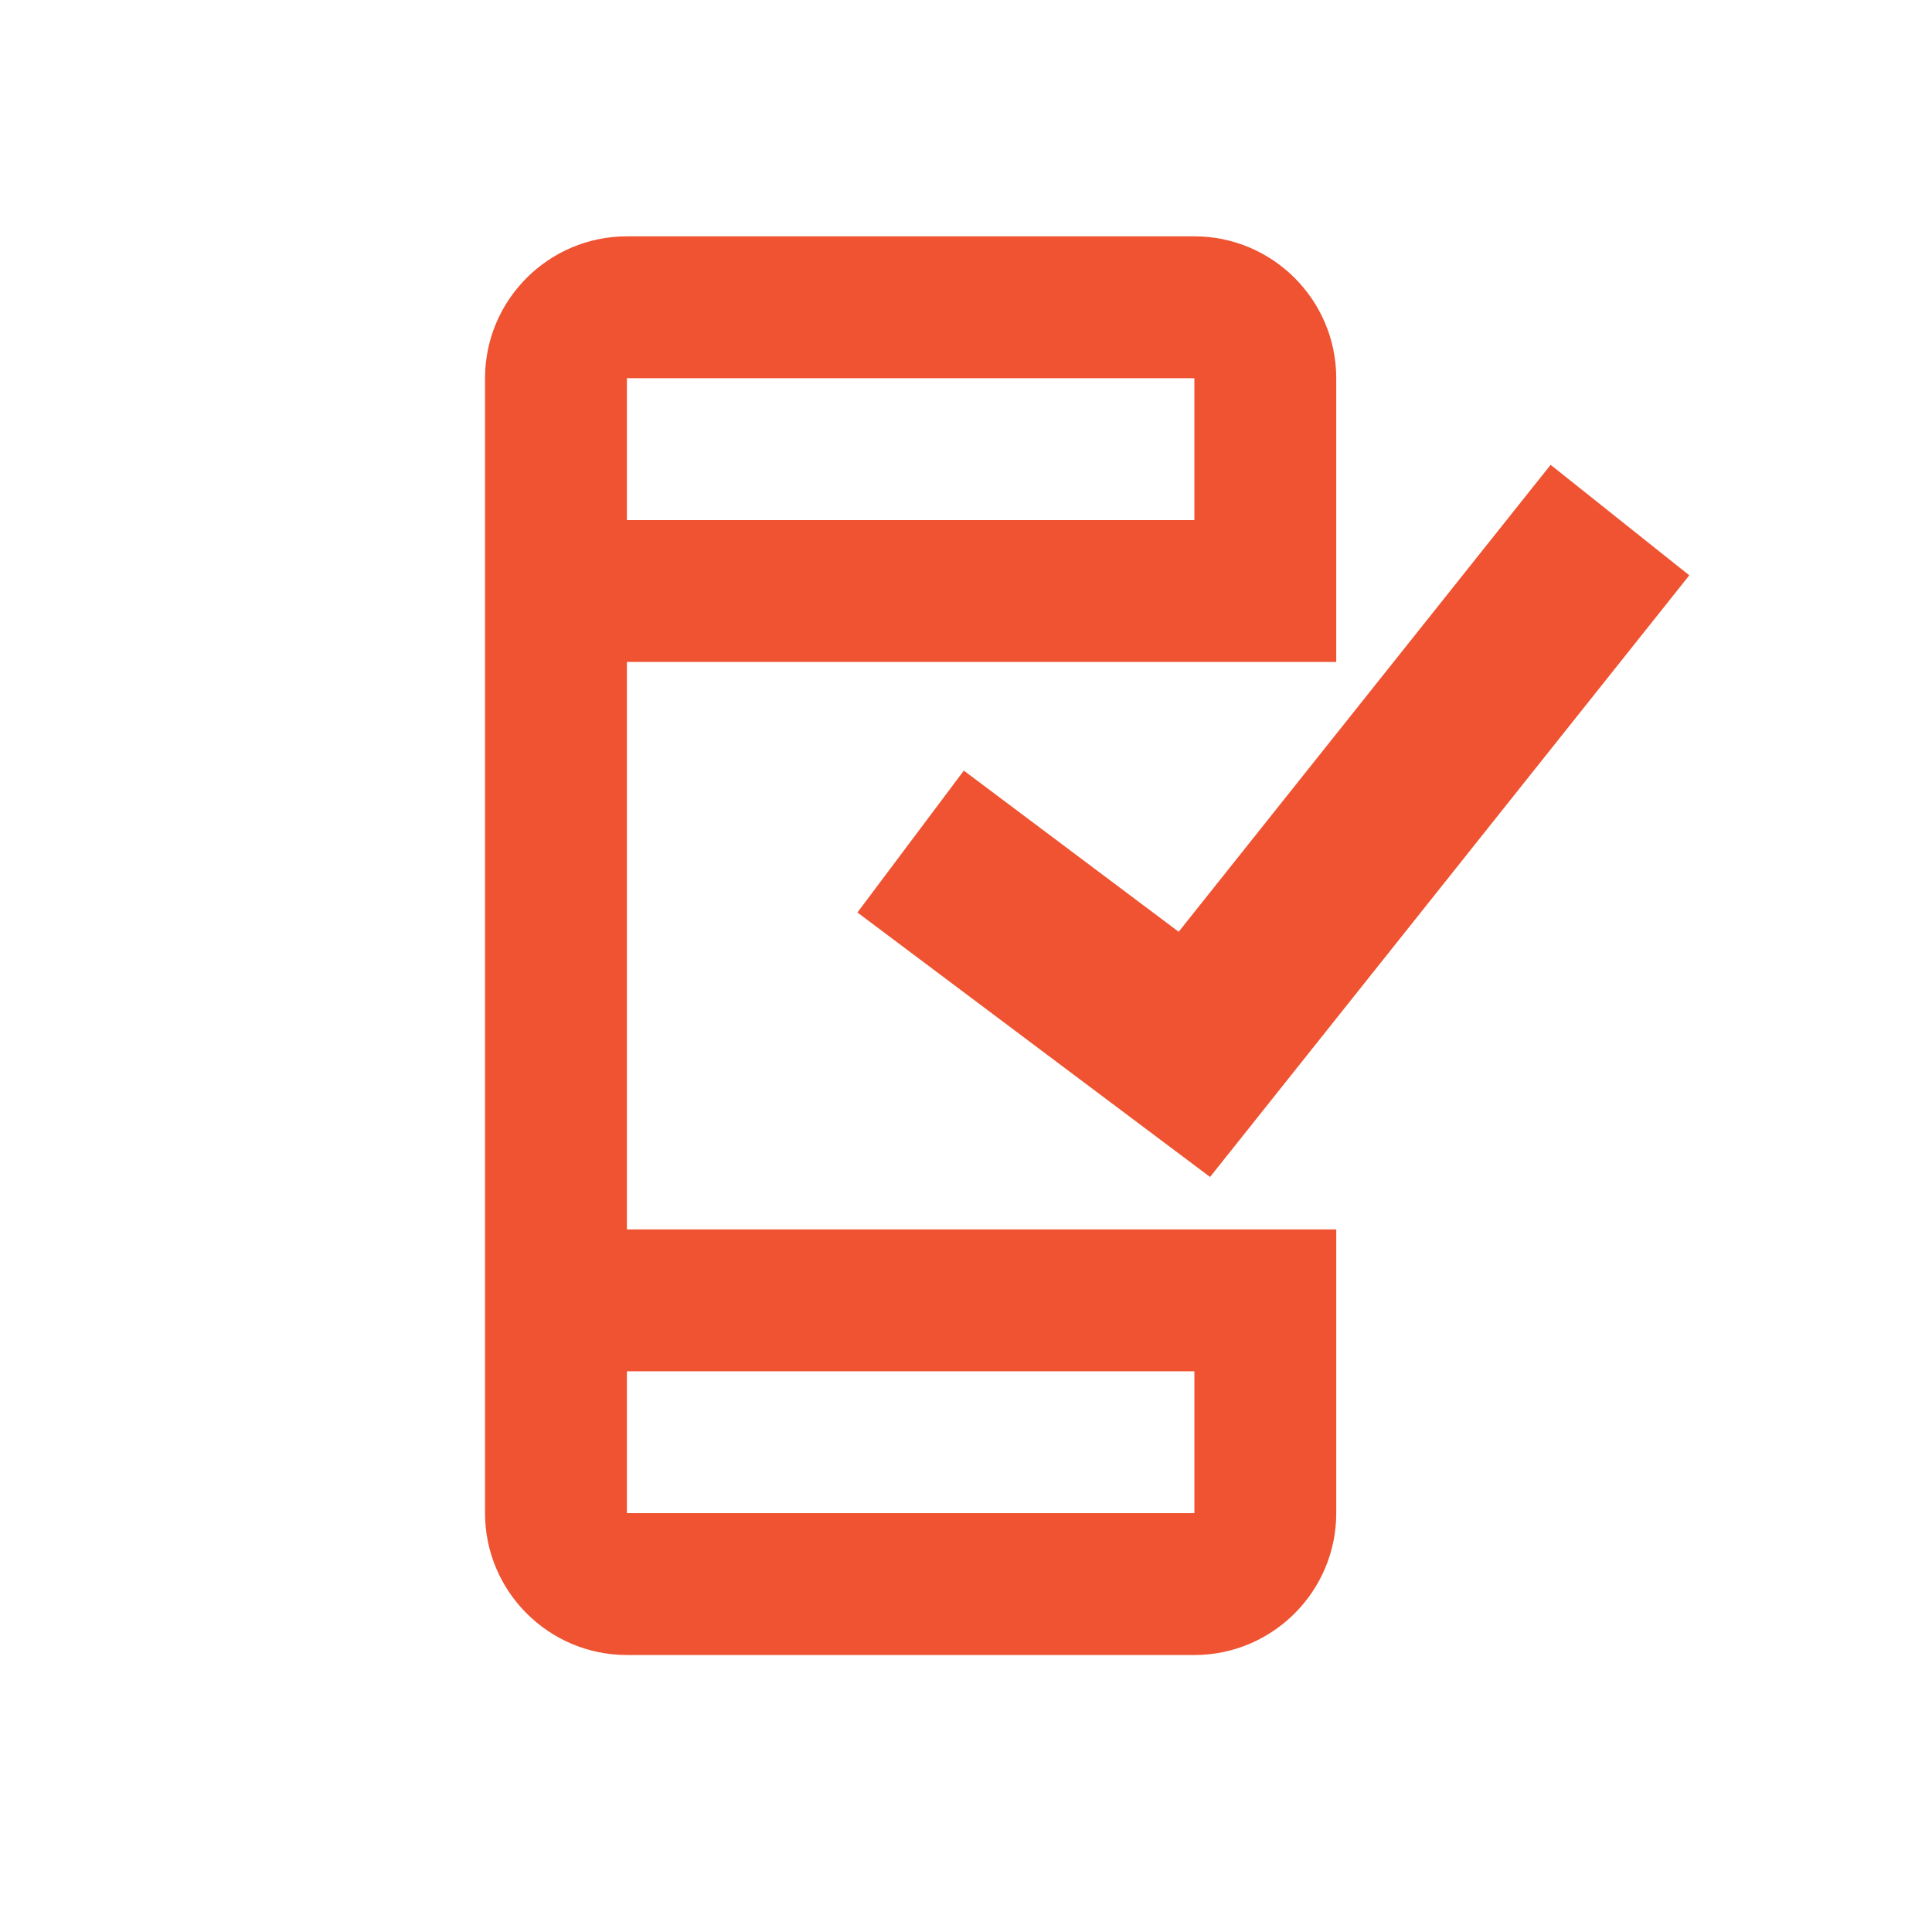
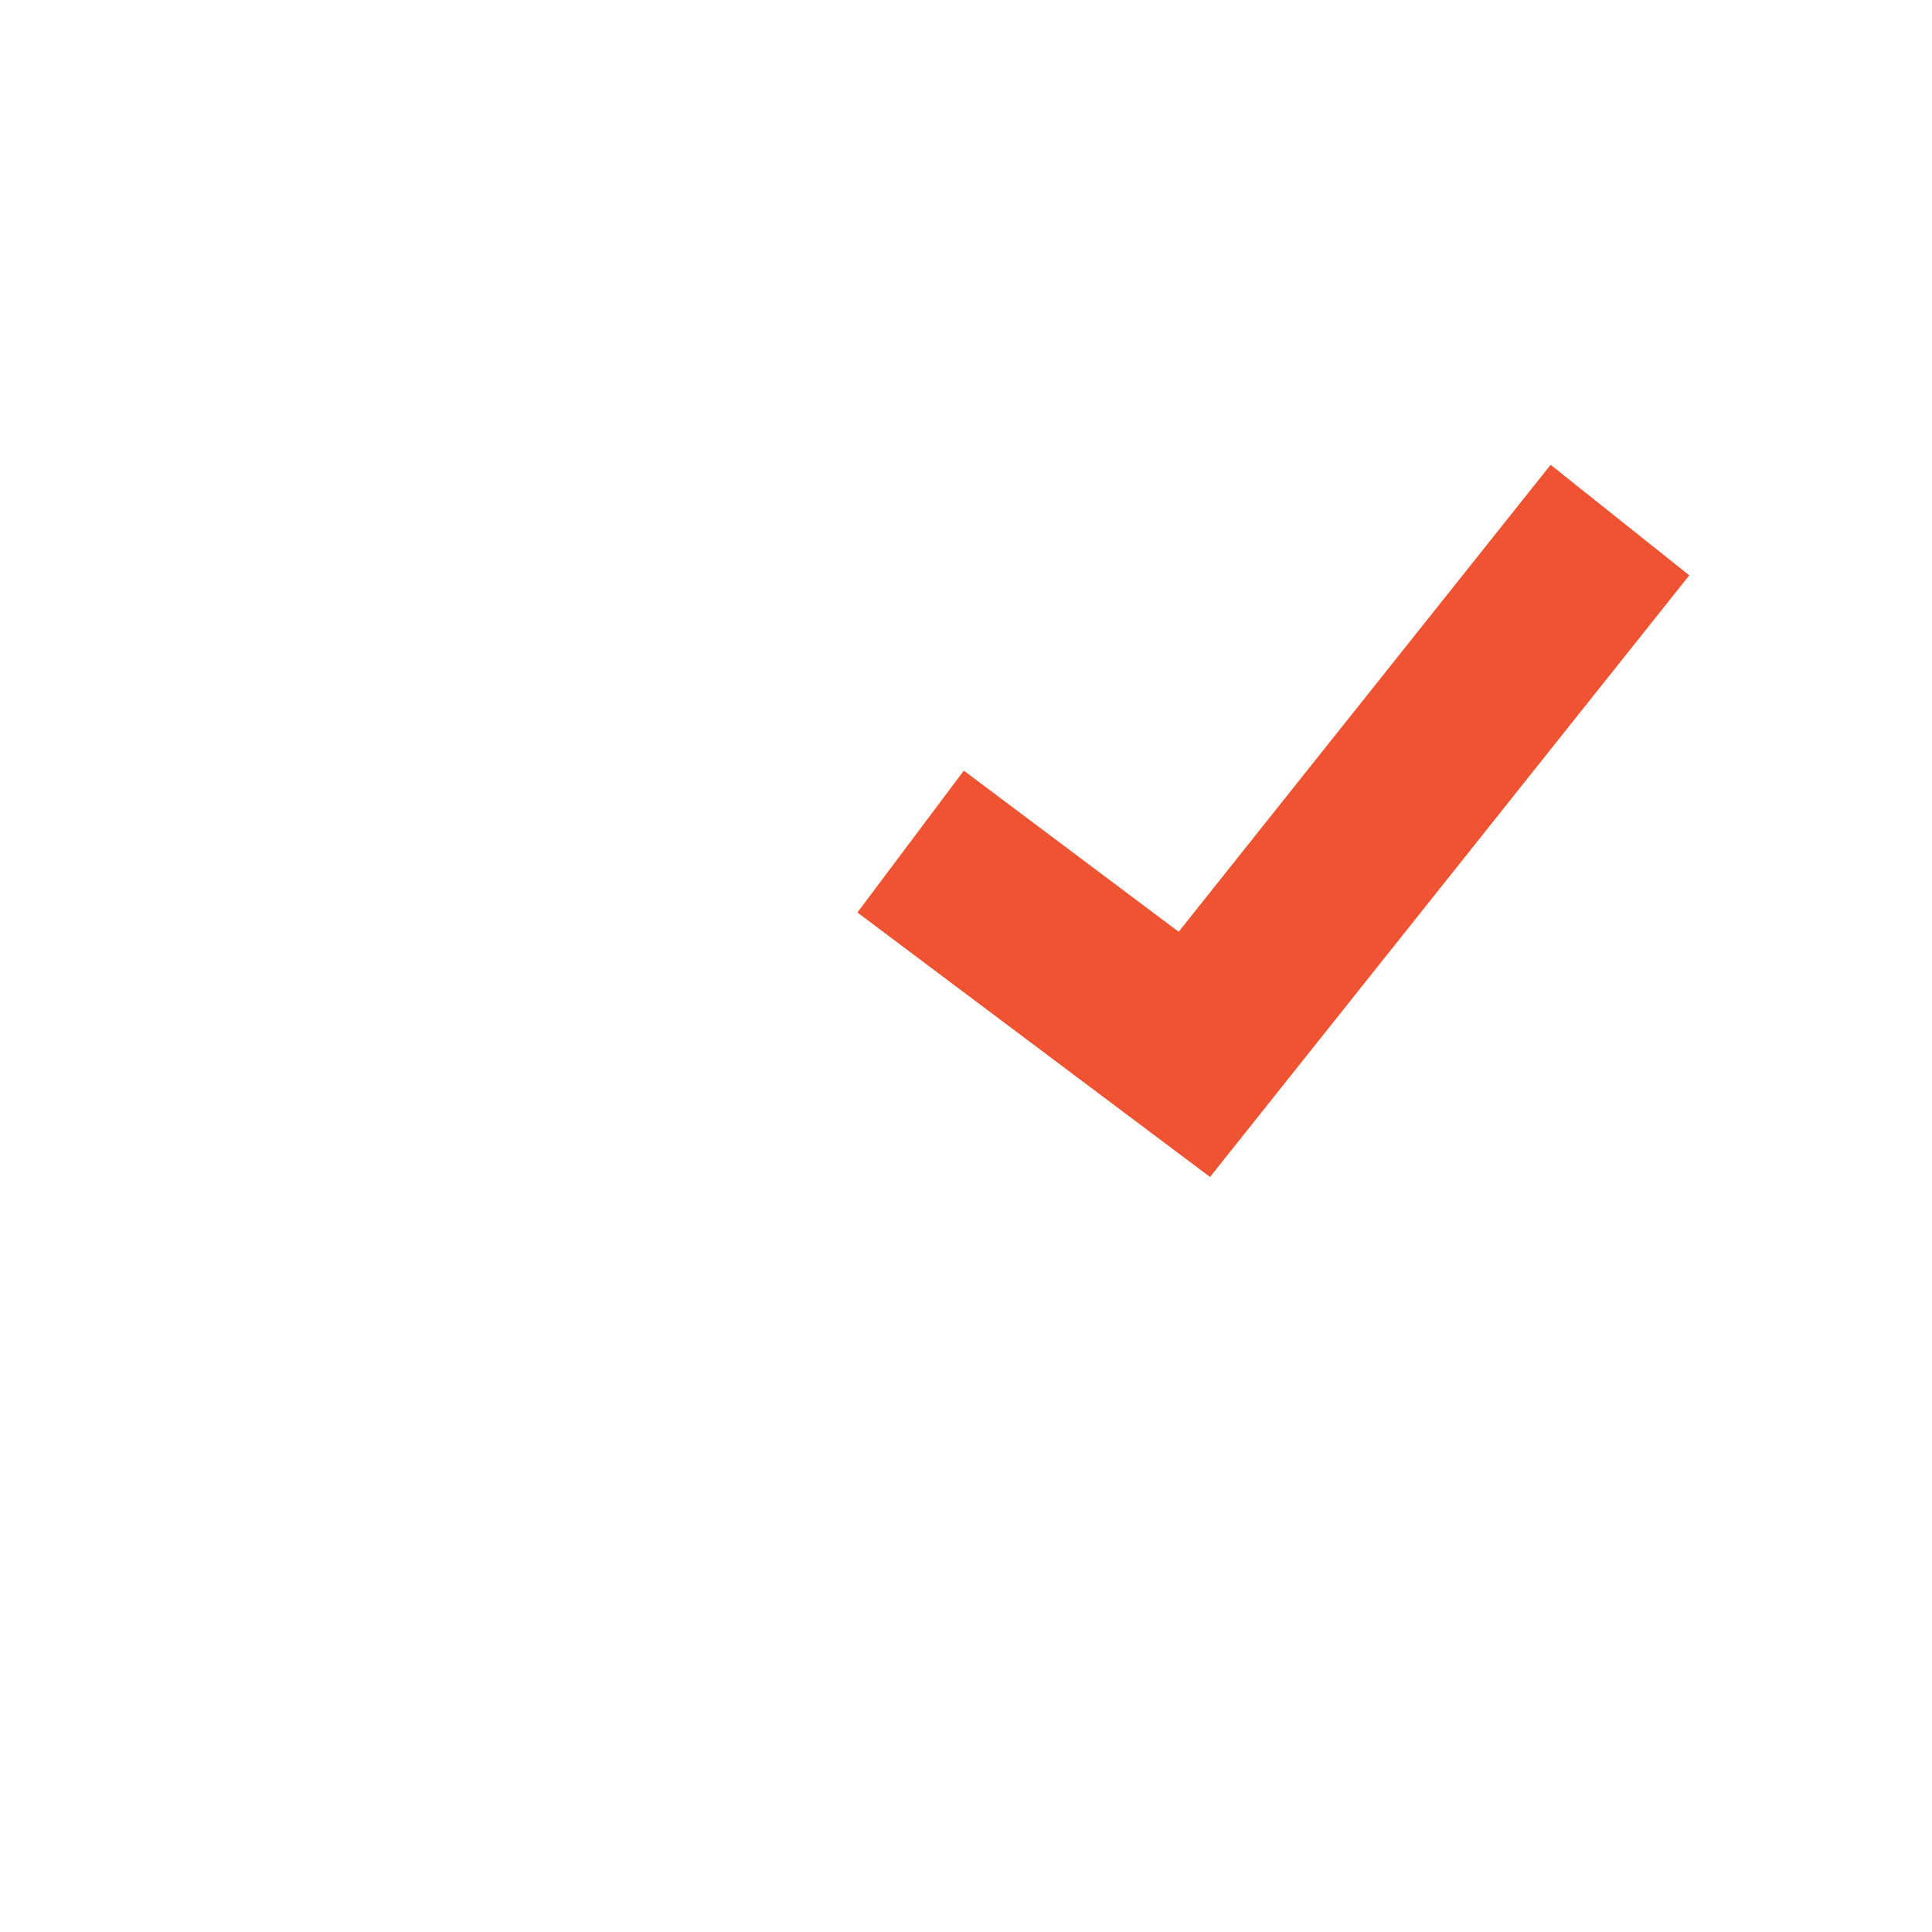
<svg xmlns="http://www.w3.org/2000/svg" id="Layer_1" x="0px" y="0px" width="127.559px" height="127.559px" viewBox="0 0 127.559 127.559" xml:space="preserve">
  <g>
-     <path fill="#EF5331" d="M41.391,81.171V43.704h46.833V24.971c0-5.166-4.201-9.367-9.367-9.367H41.391 c-5.166,0-9.367,4.201-9.367,9.367v74.933c0,5.163,4.201,9.367,9.367,9.367h37.467c5.166,0,9.367-4.203,9.367-9.367V81.171H41.391z M78.857,24.971v9.367H41.391v-9.367H78.857z M41.391,99.905v-9.367h37.467v9.367H41.391z" />
    <polygon fill="#EF5331" points="63.636,50.88 56.611,60.247 79.893,77.709 111.535,37.985 102.379,30.69 77.821,61.519 " />
  </g>
</svg>